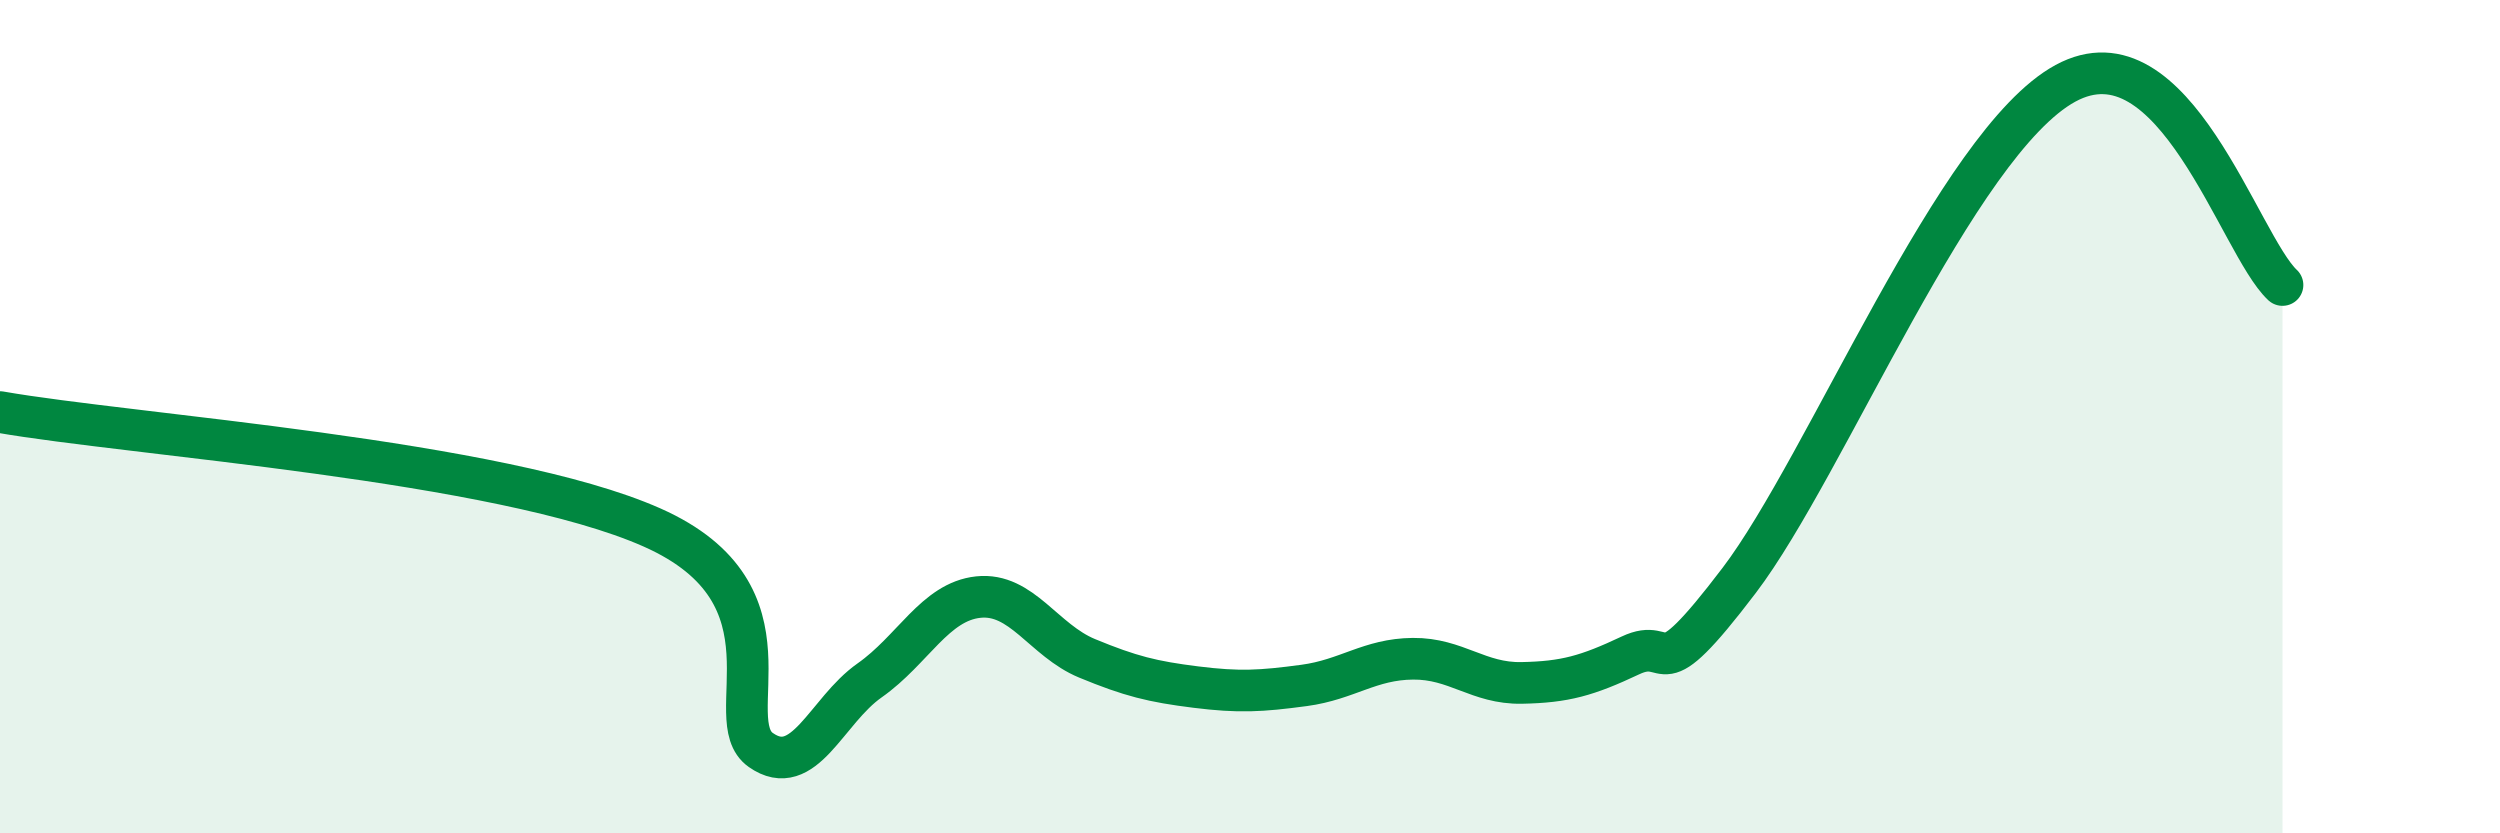
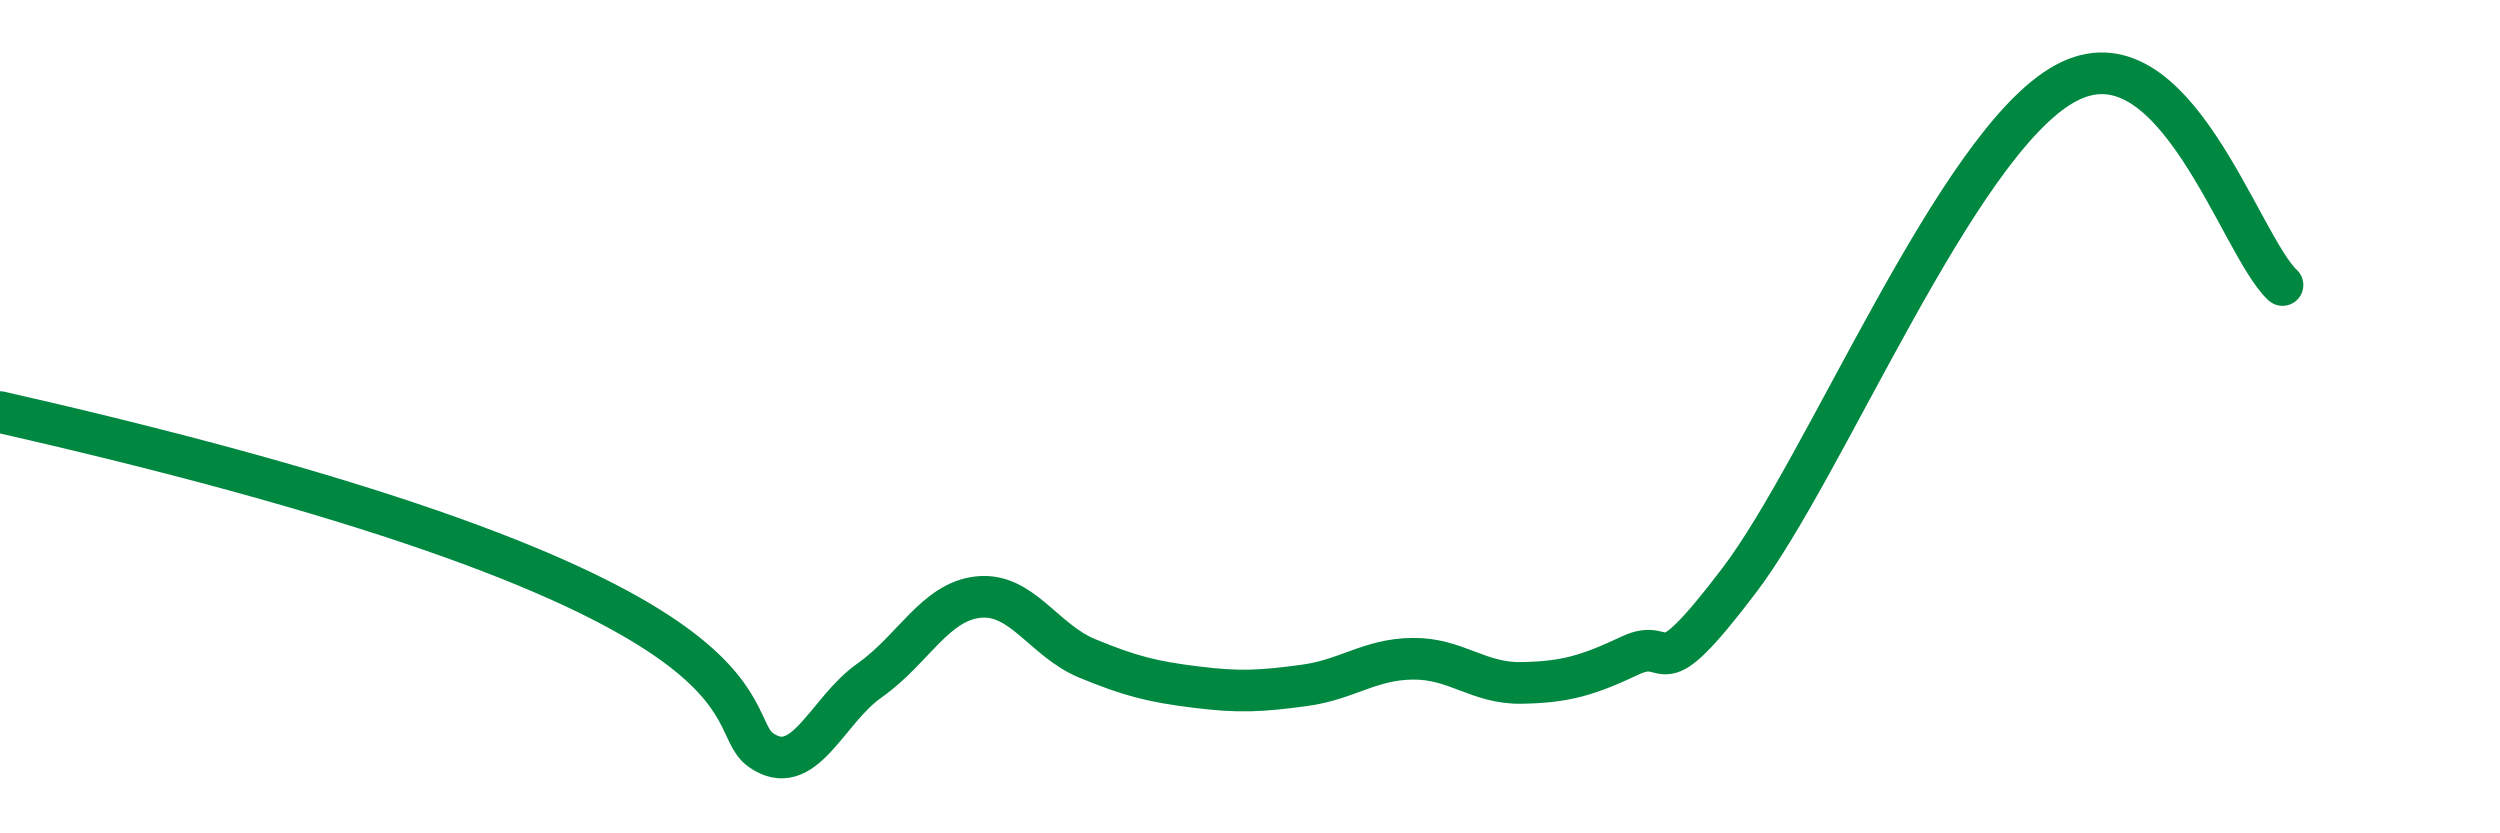
<svg xmlns="http://www.w3.org/2000/svg" width="60" height="20" viewBox="0 0 60 20">
-   <path d="M 0,9.89 C 3.13,10.44 12,11.04 15.65,12.66 C 19.3,14.28 17.22,17.27 18.26,18 C 19.3,18.73 19.83,17.06 20.87,16.33 C 21.91,15.6 22.44,14.44 23.48,14.33 C 24.52,14.22 25.05,15.37 26.09,15.8 C 27.13,16.23 27.66,16.36 28.7,16.49 C 29.74,16.62 30.26,16.59 31.3,16.45 C 32.34,16.31 32.87,15.82 33.91,15.81 C 34.95,15.8 35.48,16.41 36.52,16.39 C 37.56,16.37 38.09,16.22 39.13,15.73 C 40.17,15.24 39.65,16.68 41.74,13.93 C 43.83,11.18 46.96,3.42 49.57,2 C 52.18,0.58 53.74,5.87 54.78,6.84L54.78 20L0 20Z" fill="#008740" opacity="0.1" stroke-linecap="round" stroke-linejoin="round" />
-   <path d="M 0,9.89 C 3.13,10.44 12,11.04 15.65,12.66 C 19.3,14.28 17.22,17.27 18.26,18 C 19.3,18.73 19.83,17.06 20.87,16.33 C 21.91,15.6 22.44,14.44 23.48,14.33 C 24.52,14.22 25.05,15.37 26.09,15.8 C 27.13,16.23 27.66,16.36 28.7,16.49 C 29.74,16.62 30.26,16.59 31.3,16.45 C 32.34,16.31 32.87,15.82 33.91,15.81 C 34.95,15.8 35.48,16.41 36.52,16.39 C 37.56,16.37 38.09,16.22 39.13,15.73 C 40.17,15.24 39.65,16.68 41.74,13.93 C 43.83,11.18 46.96,3.42 49.57,2 C 52.18,0.58 53.74,5.87 54.78,6.84" stroke="#008740" stroke-width="1" fill="none" stroke-linecap="round" stroke-linejoin="round" />
+   <path d="M 0,9.89 C 19.3,14.28 17.22,17.27 18.26,18 C 19.3,18.73 19.83,17.06 20.87,16.33 C 21.91,15.6 22.44,14.44 23.48,14.33 C 24.52,14.22 25.05,15.37 26.09,15.8 C 27.13,16.23 27.66,16.36 28.7,16.49 C 29.74,16.62 30.26,16.59 31.3,16.45 C 32.34,16.31 32.87,15.82 33.91,15.81 C 34.95,15.8 35.48,16.41 36.52,16.39 C 37.56,16.37 38.09,16.22 39.13,15.73 C 40.17,15.24 39.65,16.68 41.74,13.93 C 43.83,11.18 46.96,3.42 49.57,2 C 52.18,0.58 53.74,5.87 54.78,6.84" stroke="#008740" stroke-width="1" fill="none" stroke-linecap="round" stroke-linejoin="round" />
</svg>